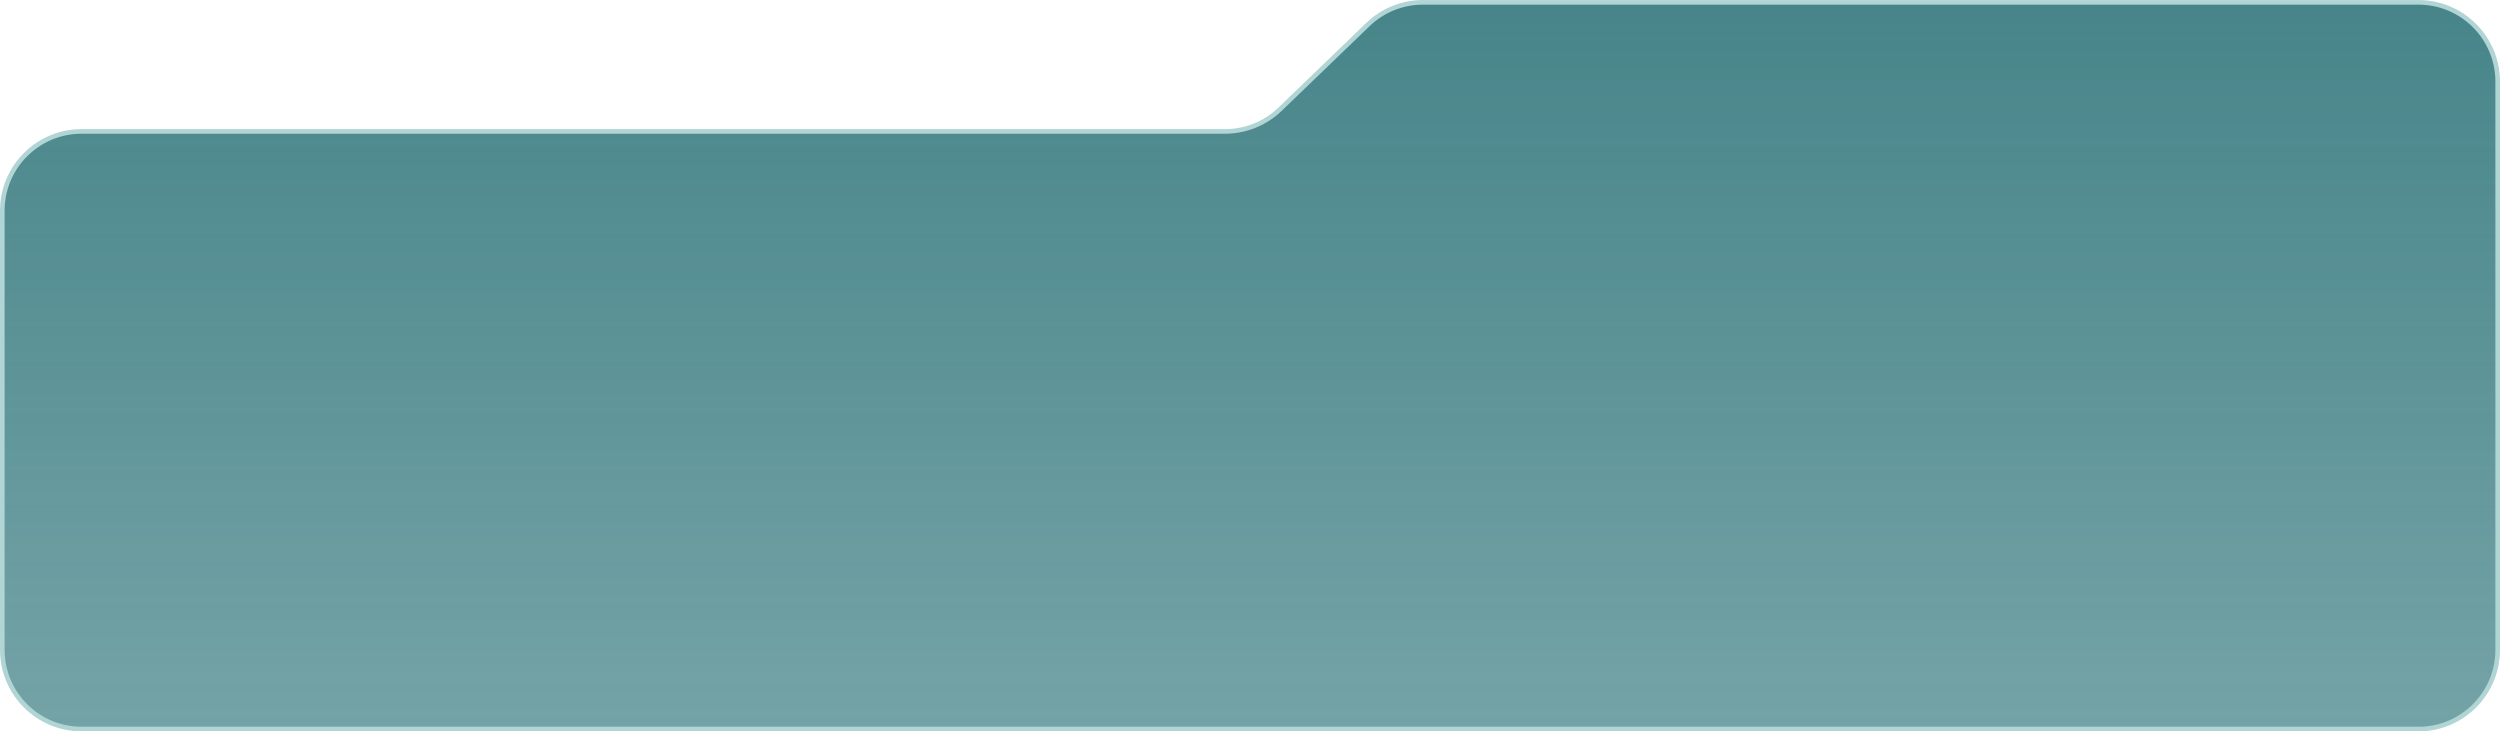
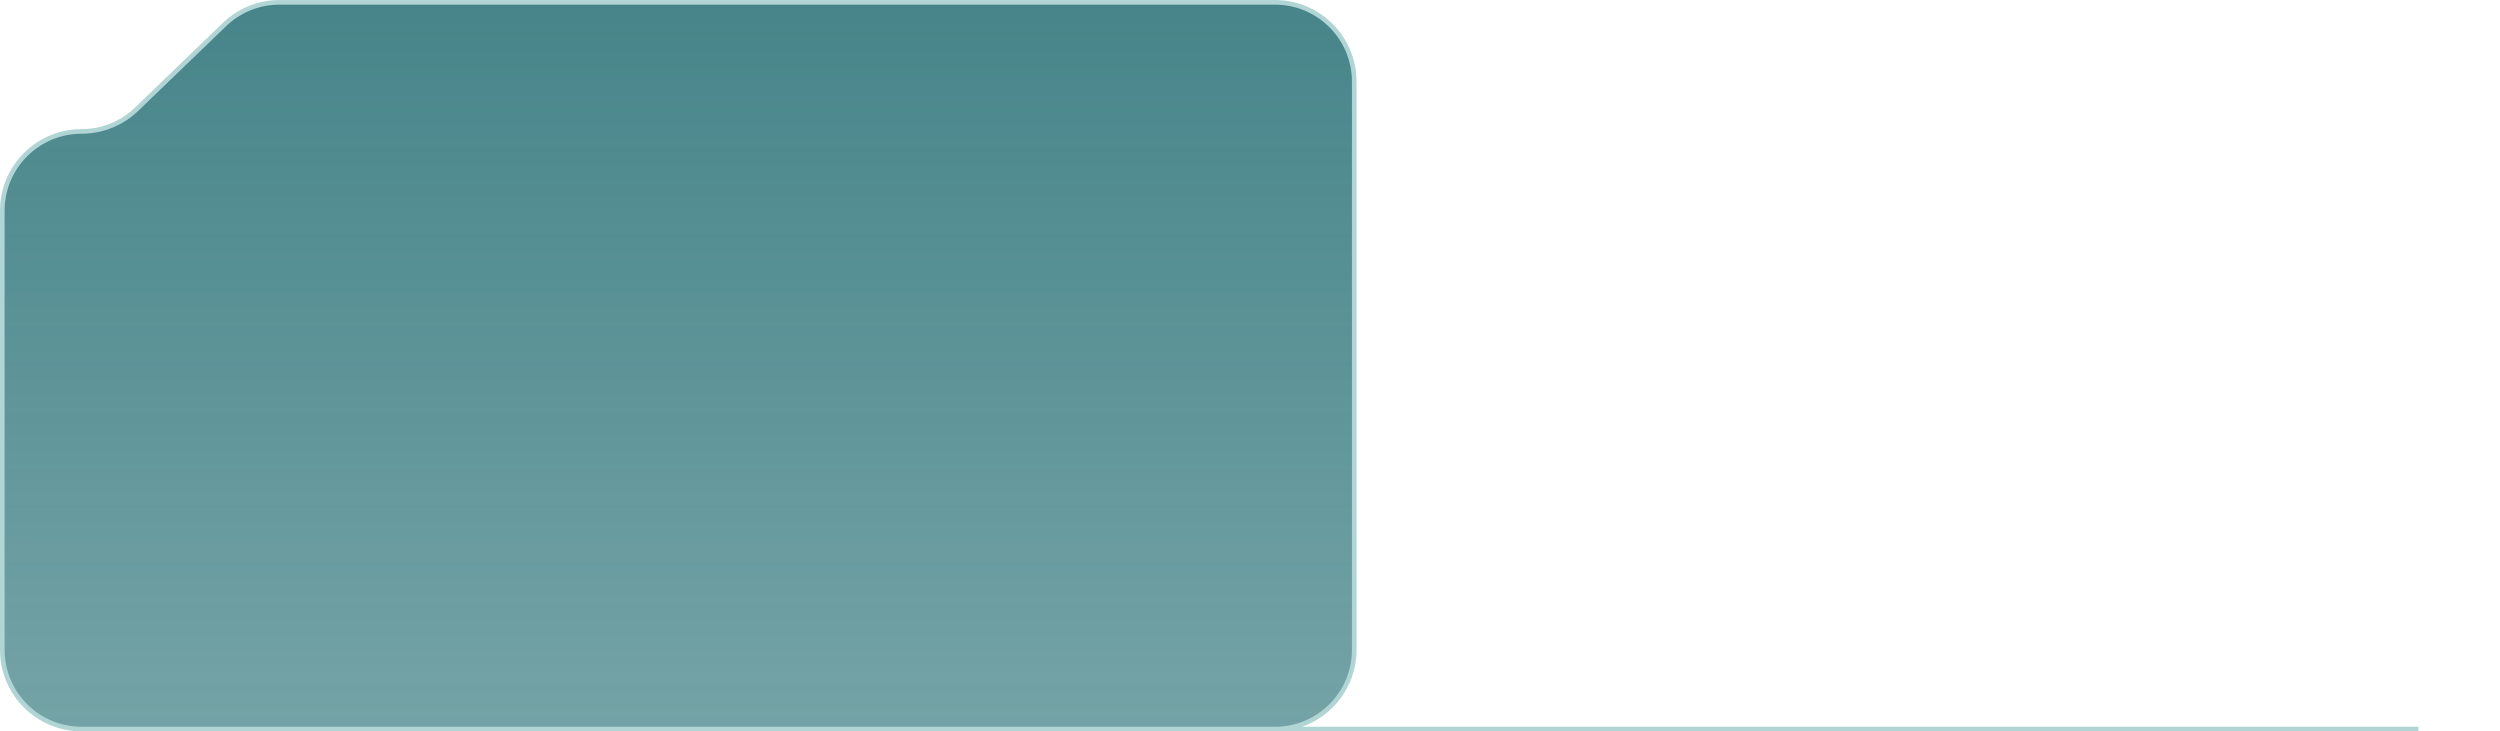
<svg xmlns="http://www.w3.org/2000/svg" id="_Слой_2" data-name="Слой 2" viewBox="0 0 542.11 158.59">
  <defs>
    <style> .cls-1 { fill: url(#_Безымянный_градиент_14); stroke: #b1d4d4; stroke-miterlimit: 10; } </style>
    <linearGradient id="_Безымянный_градиент_14" data-name="Безымянный градиент 14" x1="271.06" y1="158.09" x2="271.06" y2=".5" gradientUnits="userSpaceOnUse">
      <stop offset="0" stop-color="#18666c" stop-opacity=".6" />
      <stop offset="1" stop-color="#18666c" stop-opacity=".8" />
    </linearGradient>
  </defs>
  <g id="_Слой_1-2" data-name="Слой 1">
-     <path class="cls-1" d="M524.42,158.09H17.69c-9.49,0-17.19-7.7-17.19-17.19V45.69c0-9.49,7.7-17.19,17.19-17.19h247.95c4.45,0,8.73-1.73,11.93-4.81l19.06-18.37c3.2-3.09,7.48-4.81,11.93-4.81h215.86c9.49,0,17.19,7.7,17.19,17.19v123.21c0,9.49-7.7,17.19-17.19,17.19Z" />
+     <path class="cls-1" d="M524.42,158.09H17.69c-9.49,0-17.19-7.7-17.19-17.19V45.69c0-9.49,7.7-17.19,17.19-17.19c4.45,0,8.73-1.73,11.93-4.81l19.06-18.37c3.2-3.09,7.48-4.81,11.93-4.81h215.86c9.49,0,17.19,7.7,17.19,17.19v123.21c0,9.49-7.7,17.19-17.19,17.19Z" />
  </g>
</svg>